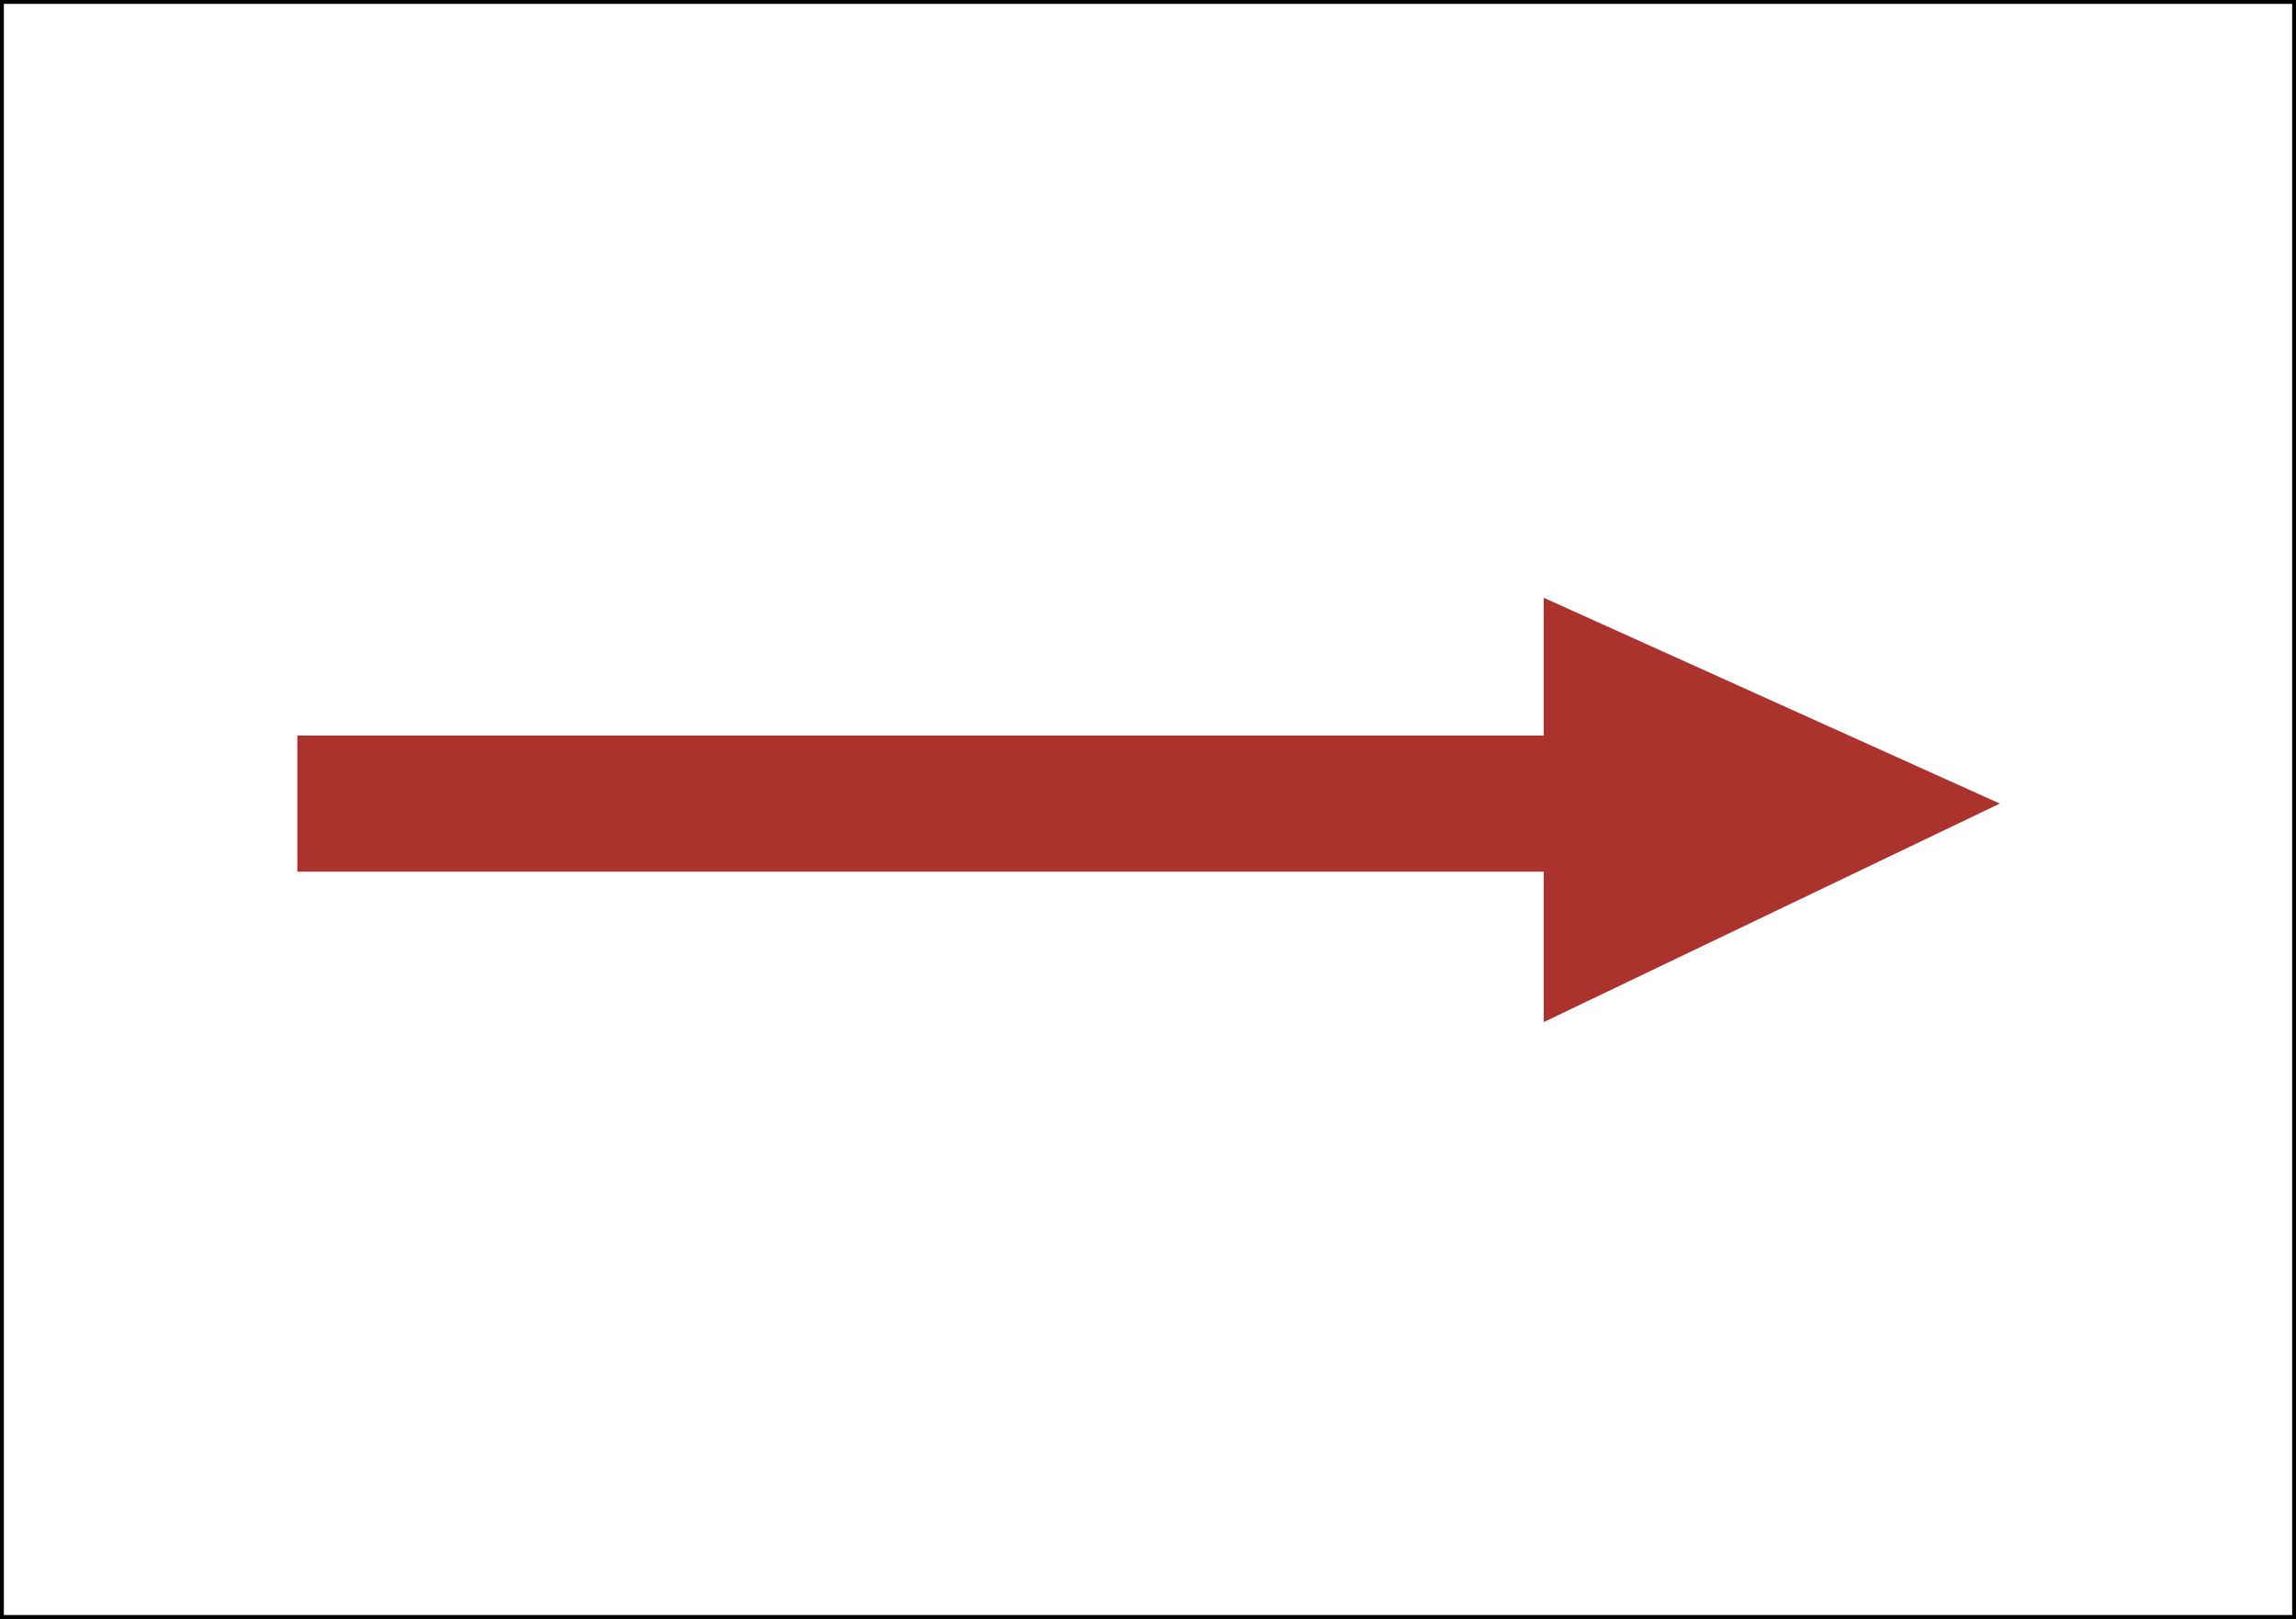
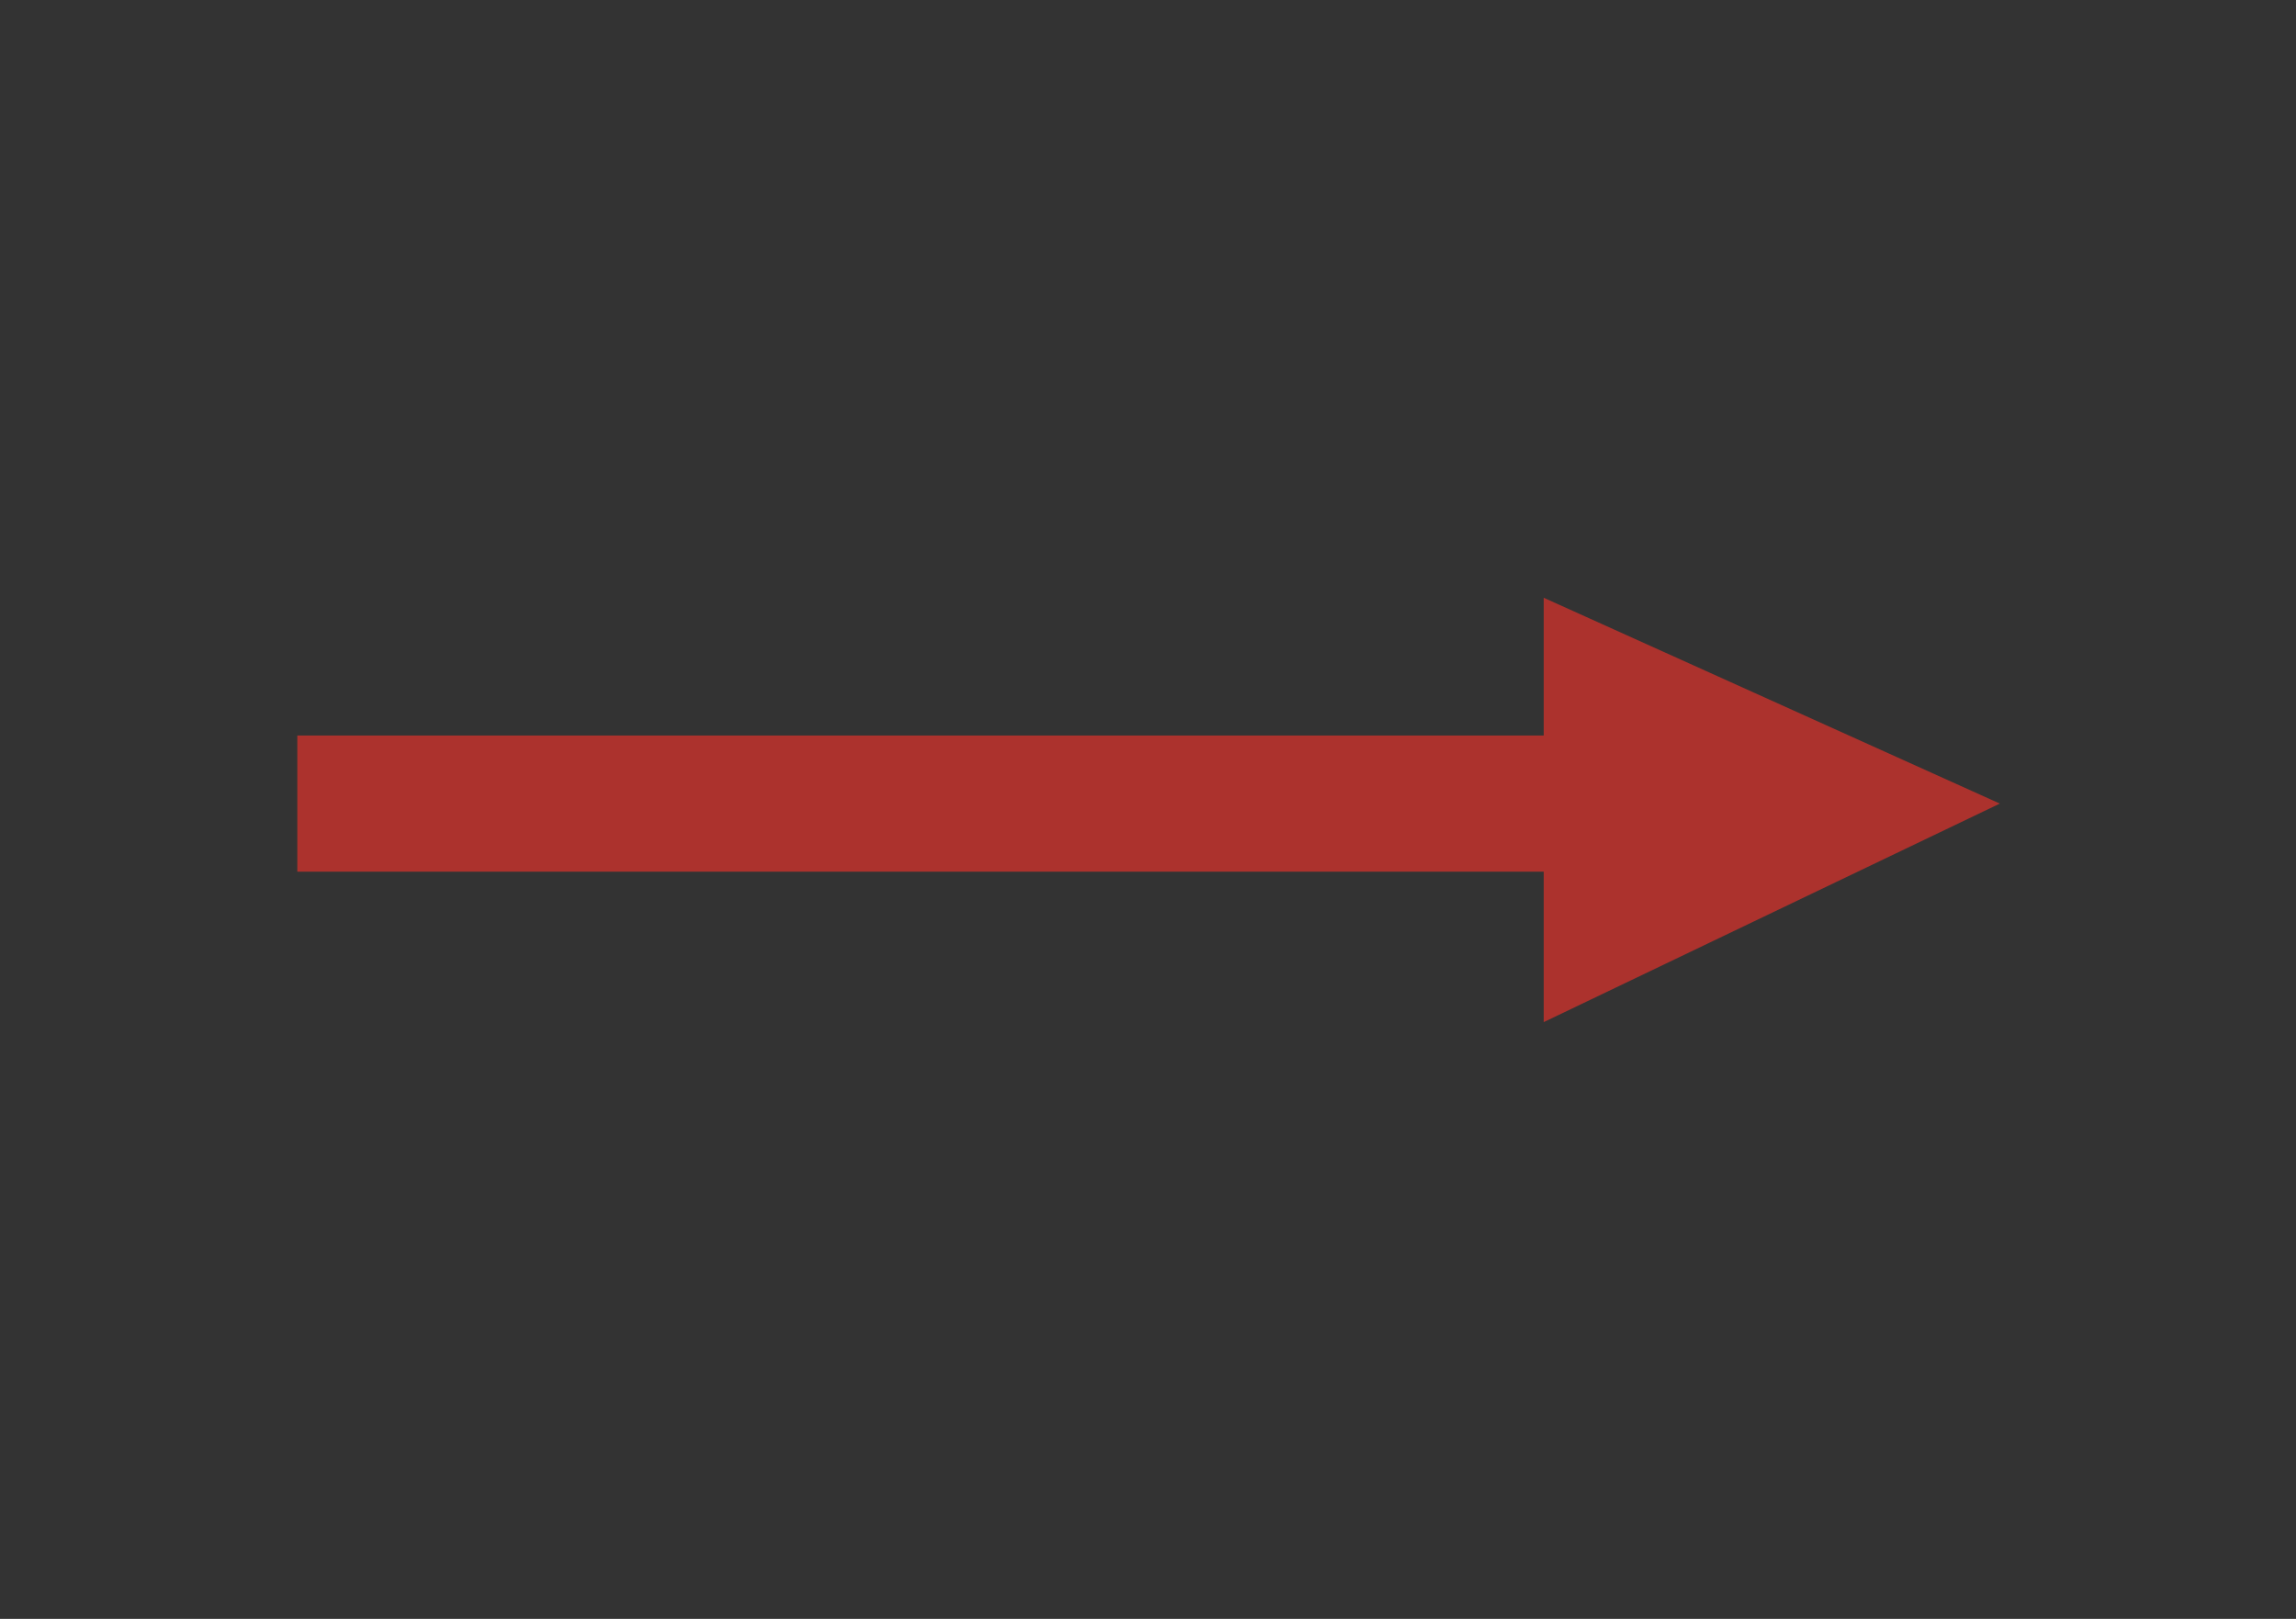
<svg xmlns="http://www.w3.org/2000/svg" viewBox="0 0 298.15 210.24">
  <rect x="0" y="0" width="298.15" height="210.24" fill="#333333" stroke="none" />
  <defs>
    <style>.a{fill:#fff;stroke:#000;stroke-miterlimit:10;stroke-width:0.5px;}.b{fill:#ac322d;fill-rule:evenodd;}</style>
  </defs>
  <title>VSM025_C</title>
-   <rect class="a" x="0.25" y="0.25" width="297.65" height="209.74" />
  <polygon class="b" points="38.61 95.52 200.46 95.52 200.46 77.63 259.69 104.36 200.46 132.74 200.46 113.2 38.61 113.2 38.61 95.52" />
</svg>